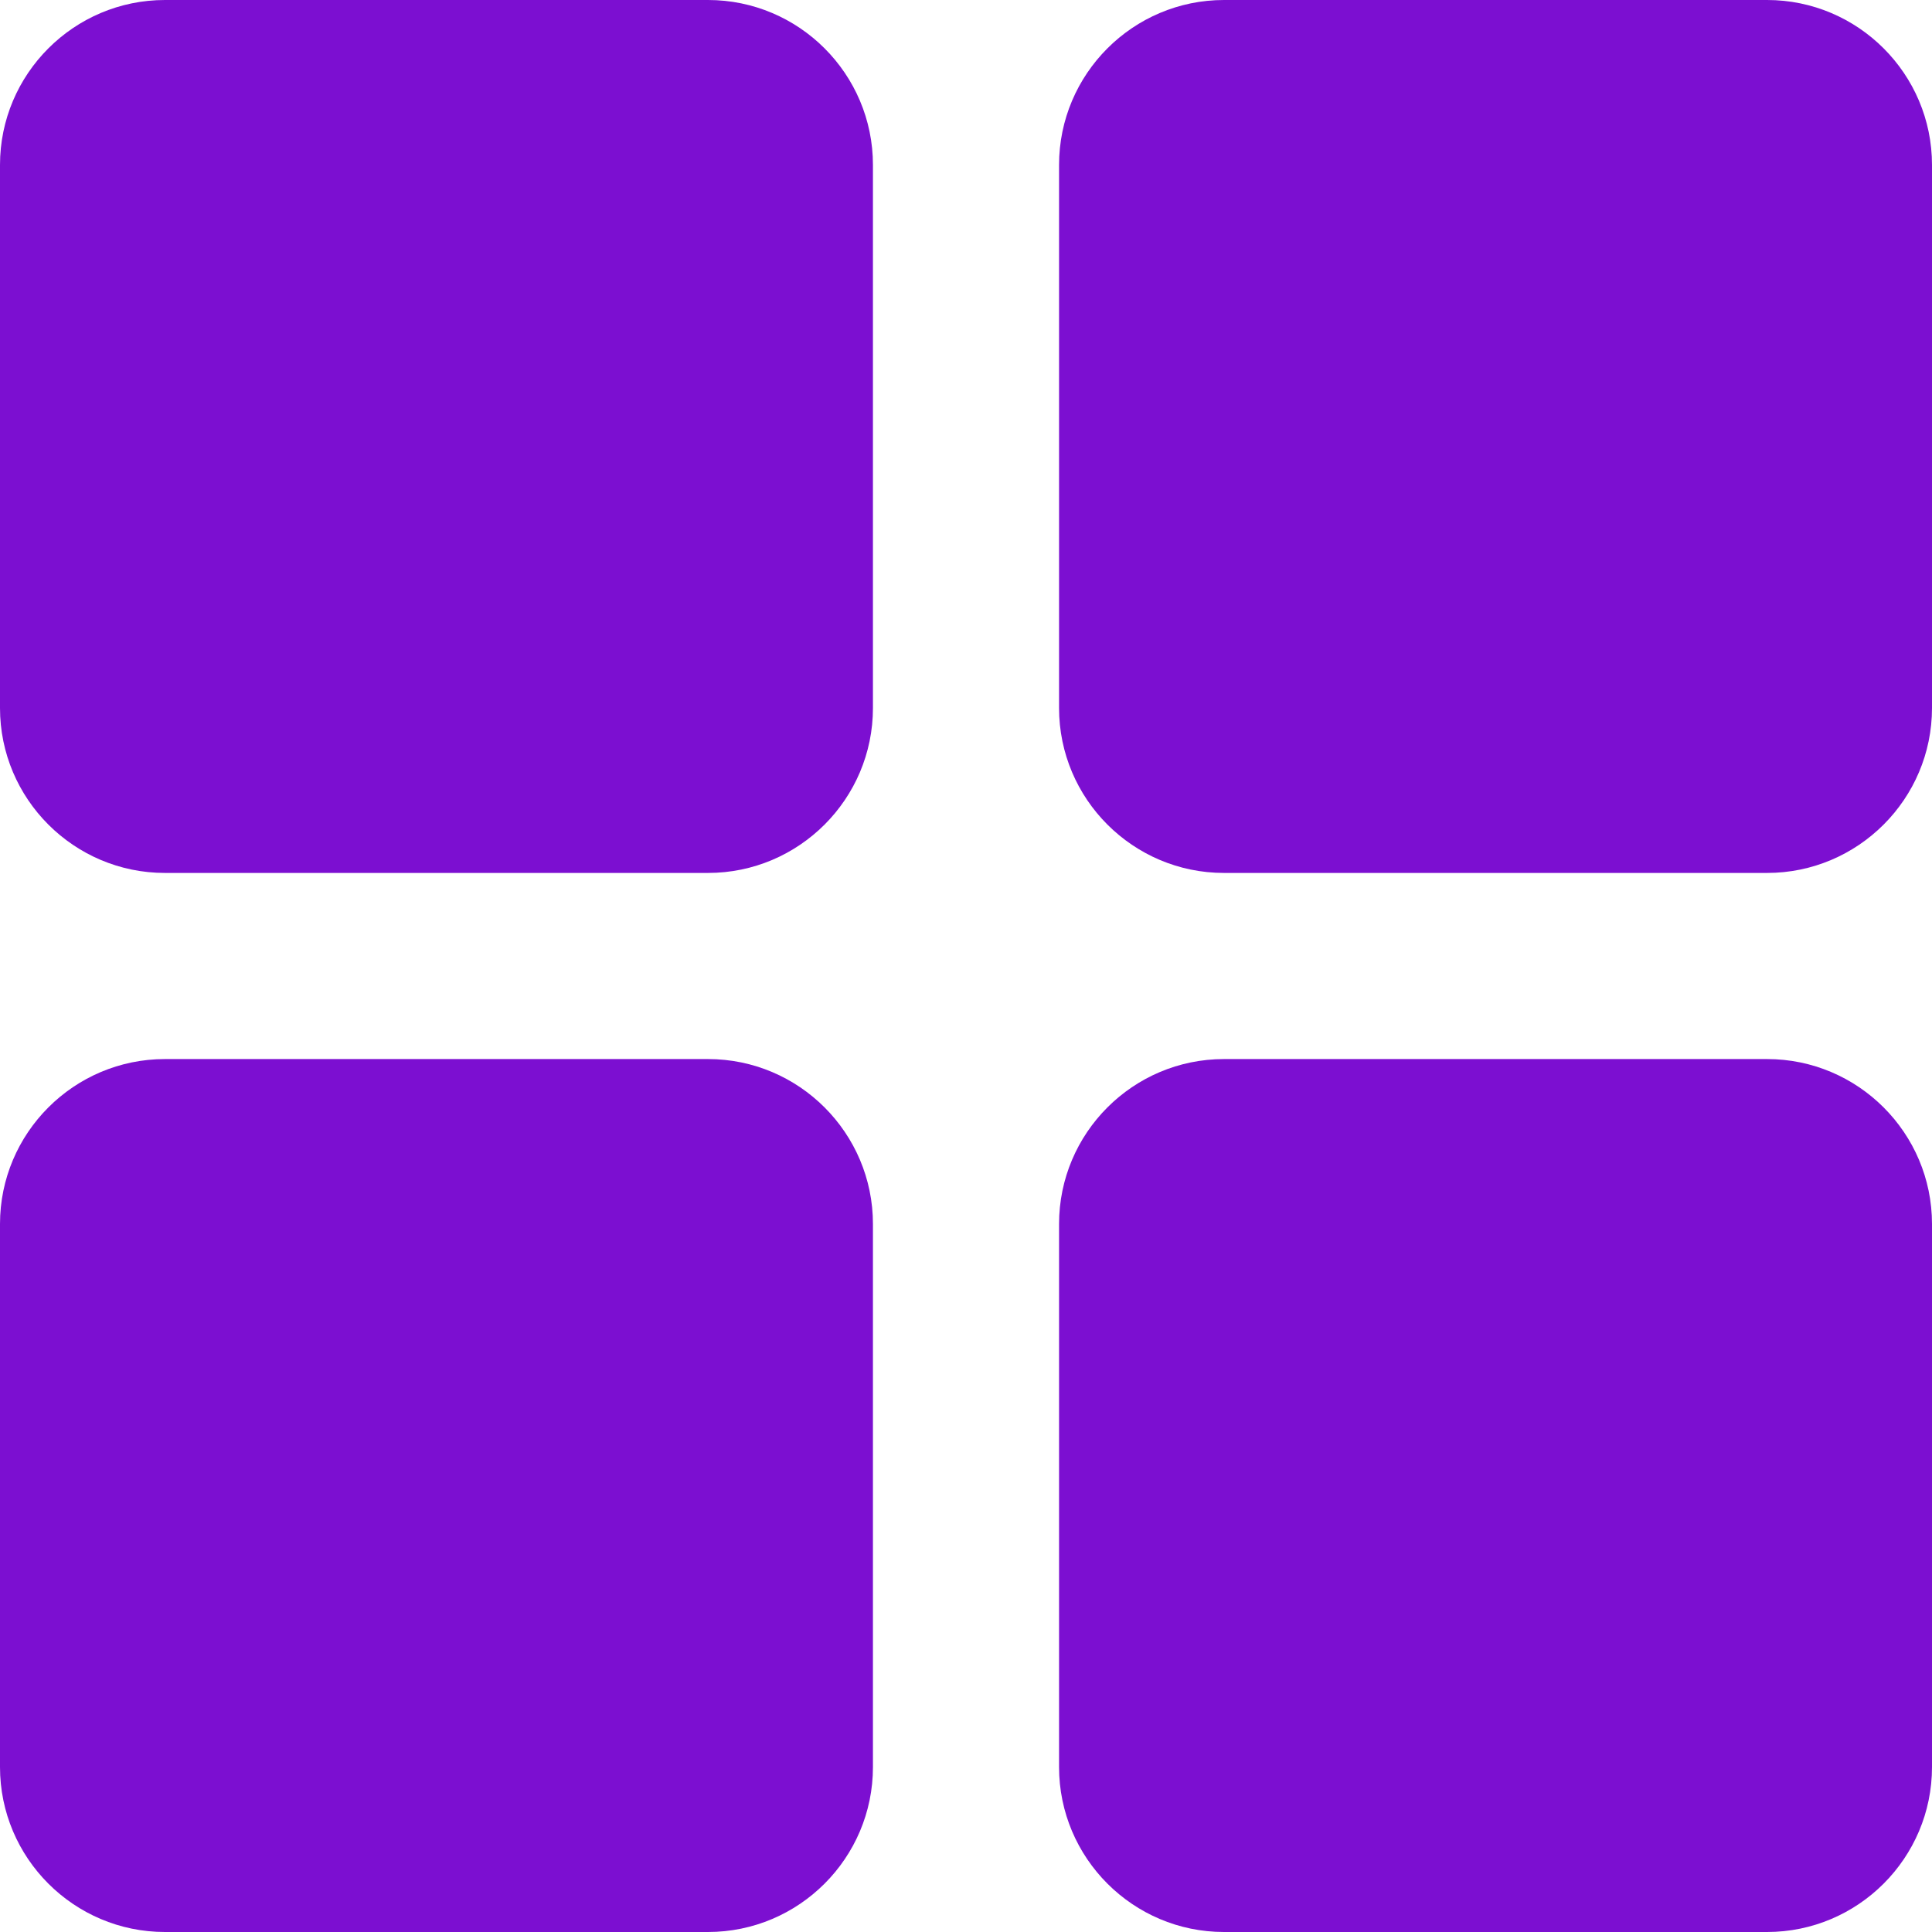
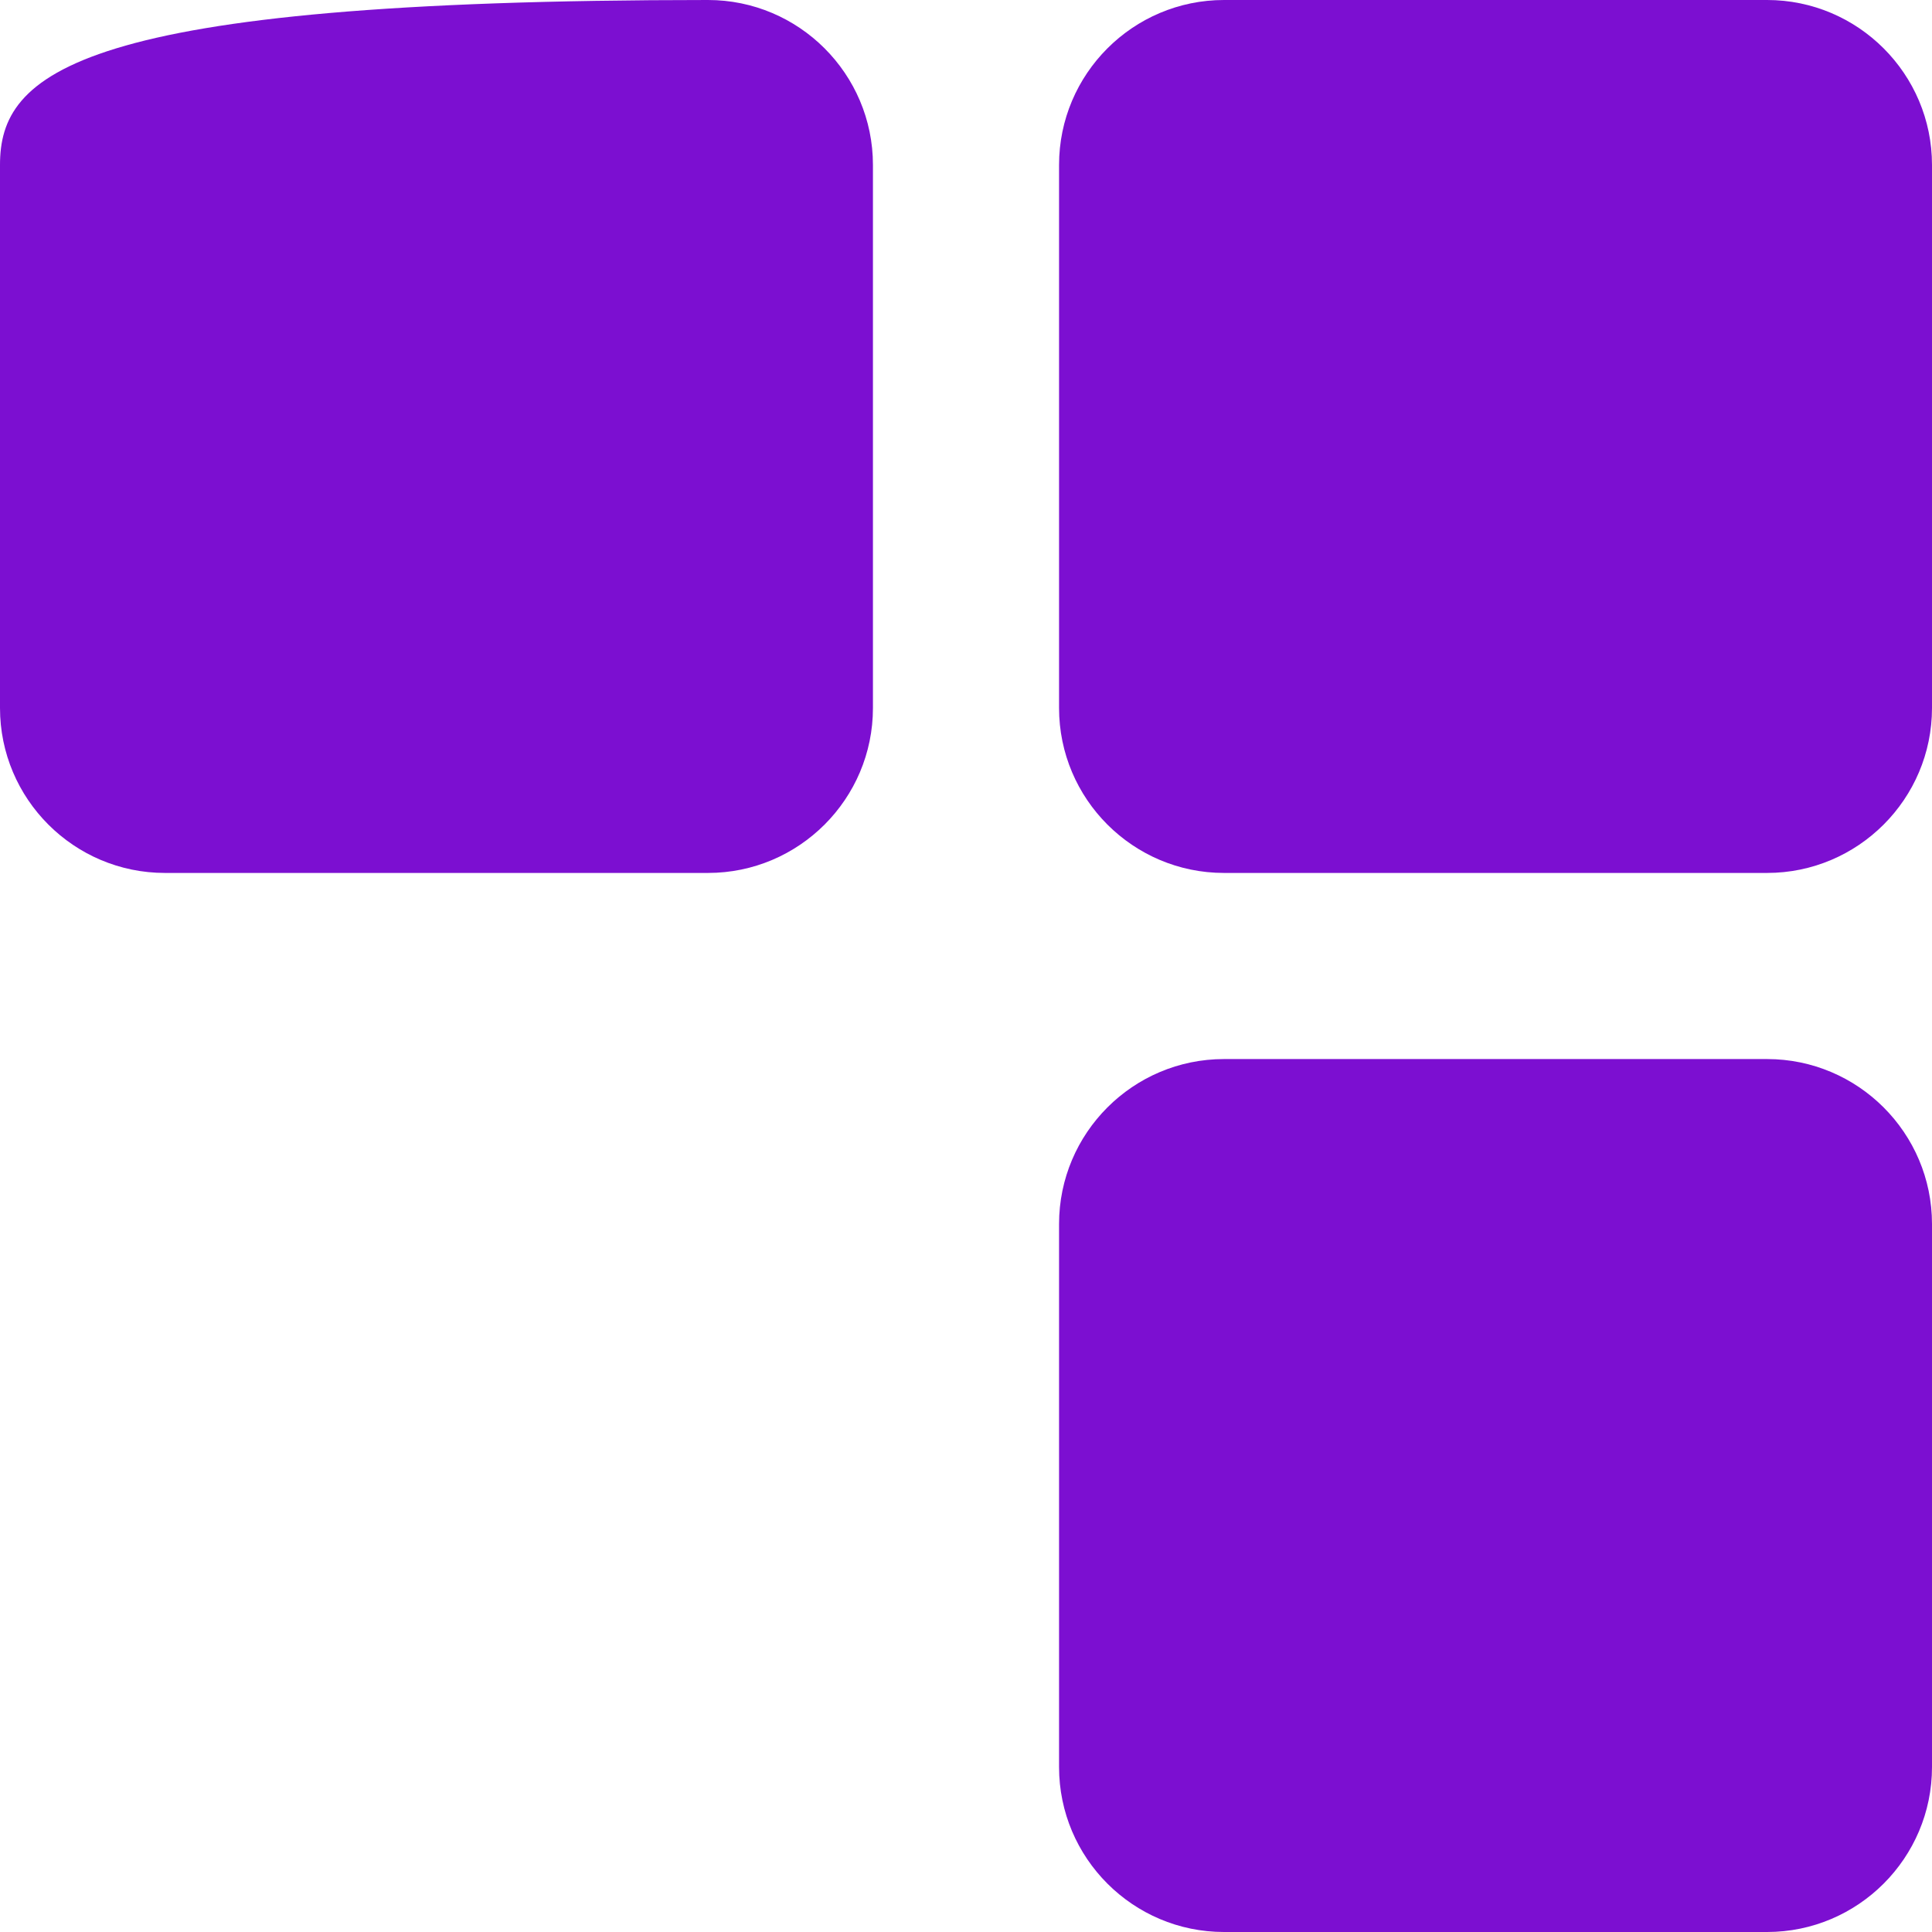
<svg xmlns="http://www.w3.org/2000/svg" width="24" height="24" viewBox="0 0 24 24" fill="none">
  <g clip-path="url(#clip0_4809_2330)">
-     <path d="M8.795 0H2.049C0.919 0 0 0.919 0 2.049V8.795C0 9.925 0.919 10.844 2.049 10.844H8.795C9.925 10.844 10.844 9.925 10.844 8.795V2.049C10.844 0.919 9.925 0 8.795 0Z" fill="#7C0FD1" />
+     <path d="M8.795 0C0.919 0 0 0.919 0 2.049V8.795C0 9.925 0.919 10.844 2.049 10.844H8.795C9.925 10.844 10.844 9.925 10.844 8.795V2.049C10.844 0.919 9.925 0 8.795 0Z" fill="#7C0FD1" />
    <path d="M21.951 0H15.205C14.075 0 13.156 0.919 13.156 2.049V8.795C13.156 9.925 14.075 10.844 15.205 10.844H21.951C23.081 10.844 24 9.925 24 8.795V2.049C24 0.919 23.081 0 21.951 0Z" fill="#7C0FD1" />
-     <path d="M8.795 13.156H2.049C0.919 13.156 0 14.075 0 15.205V21.951C0 23.081 0.919 24 2.049 24H8.795C9.925 24 10.844 23.081 10.844 21.951V15.205C10.844 14.075 9.925 13.156 8.795 13.156Z" fill="#7C0FD1" />
    <path d="M21.951 13.156H15.205C14.075 13.156 13.156 14.075 13.156 15.205V21.951C13.156 23.081 14.075 24 15.205 24H21.951C23.081 24 24 23.081 24 21.951V15.205C24 14.075 23.081 13.156 21.951 13.156Z" fill="#7C0FD1" />
  </g>
  <defs>
    <clipPath id="clip0_4809_2330">
      <rect width="24" height="24" fill="white" />
    </clipPath>
  </defs>
</svg>